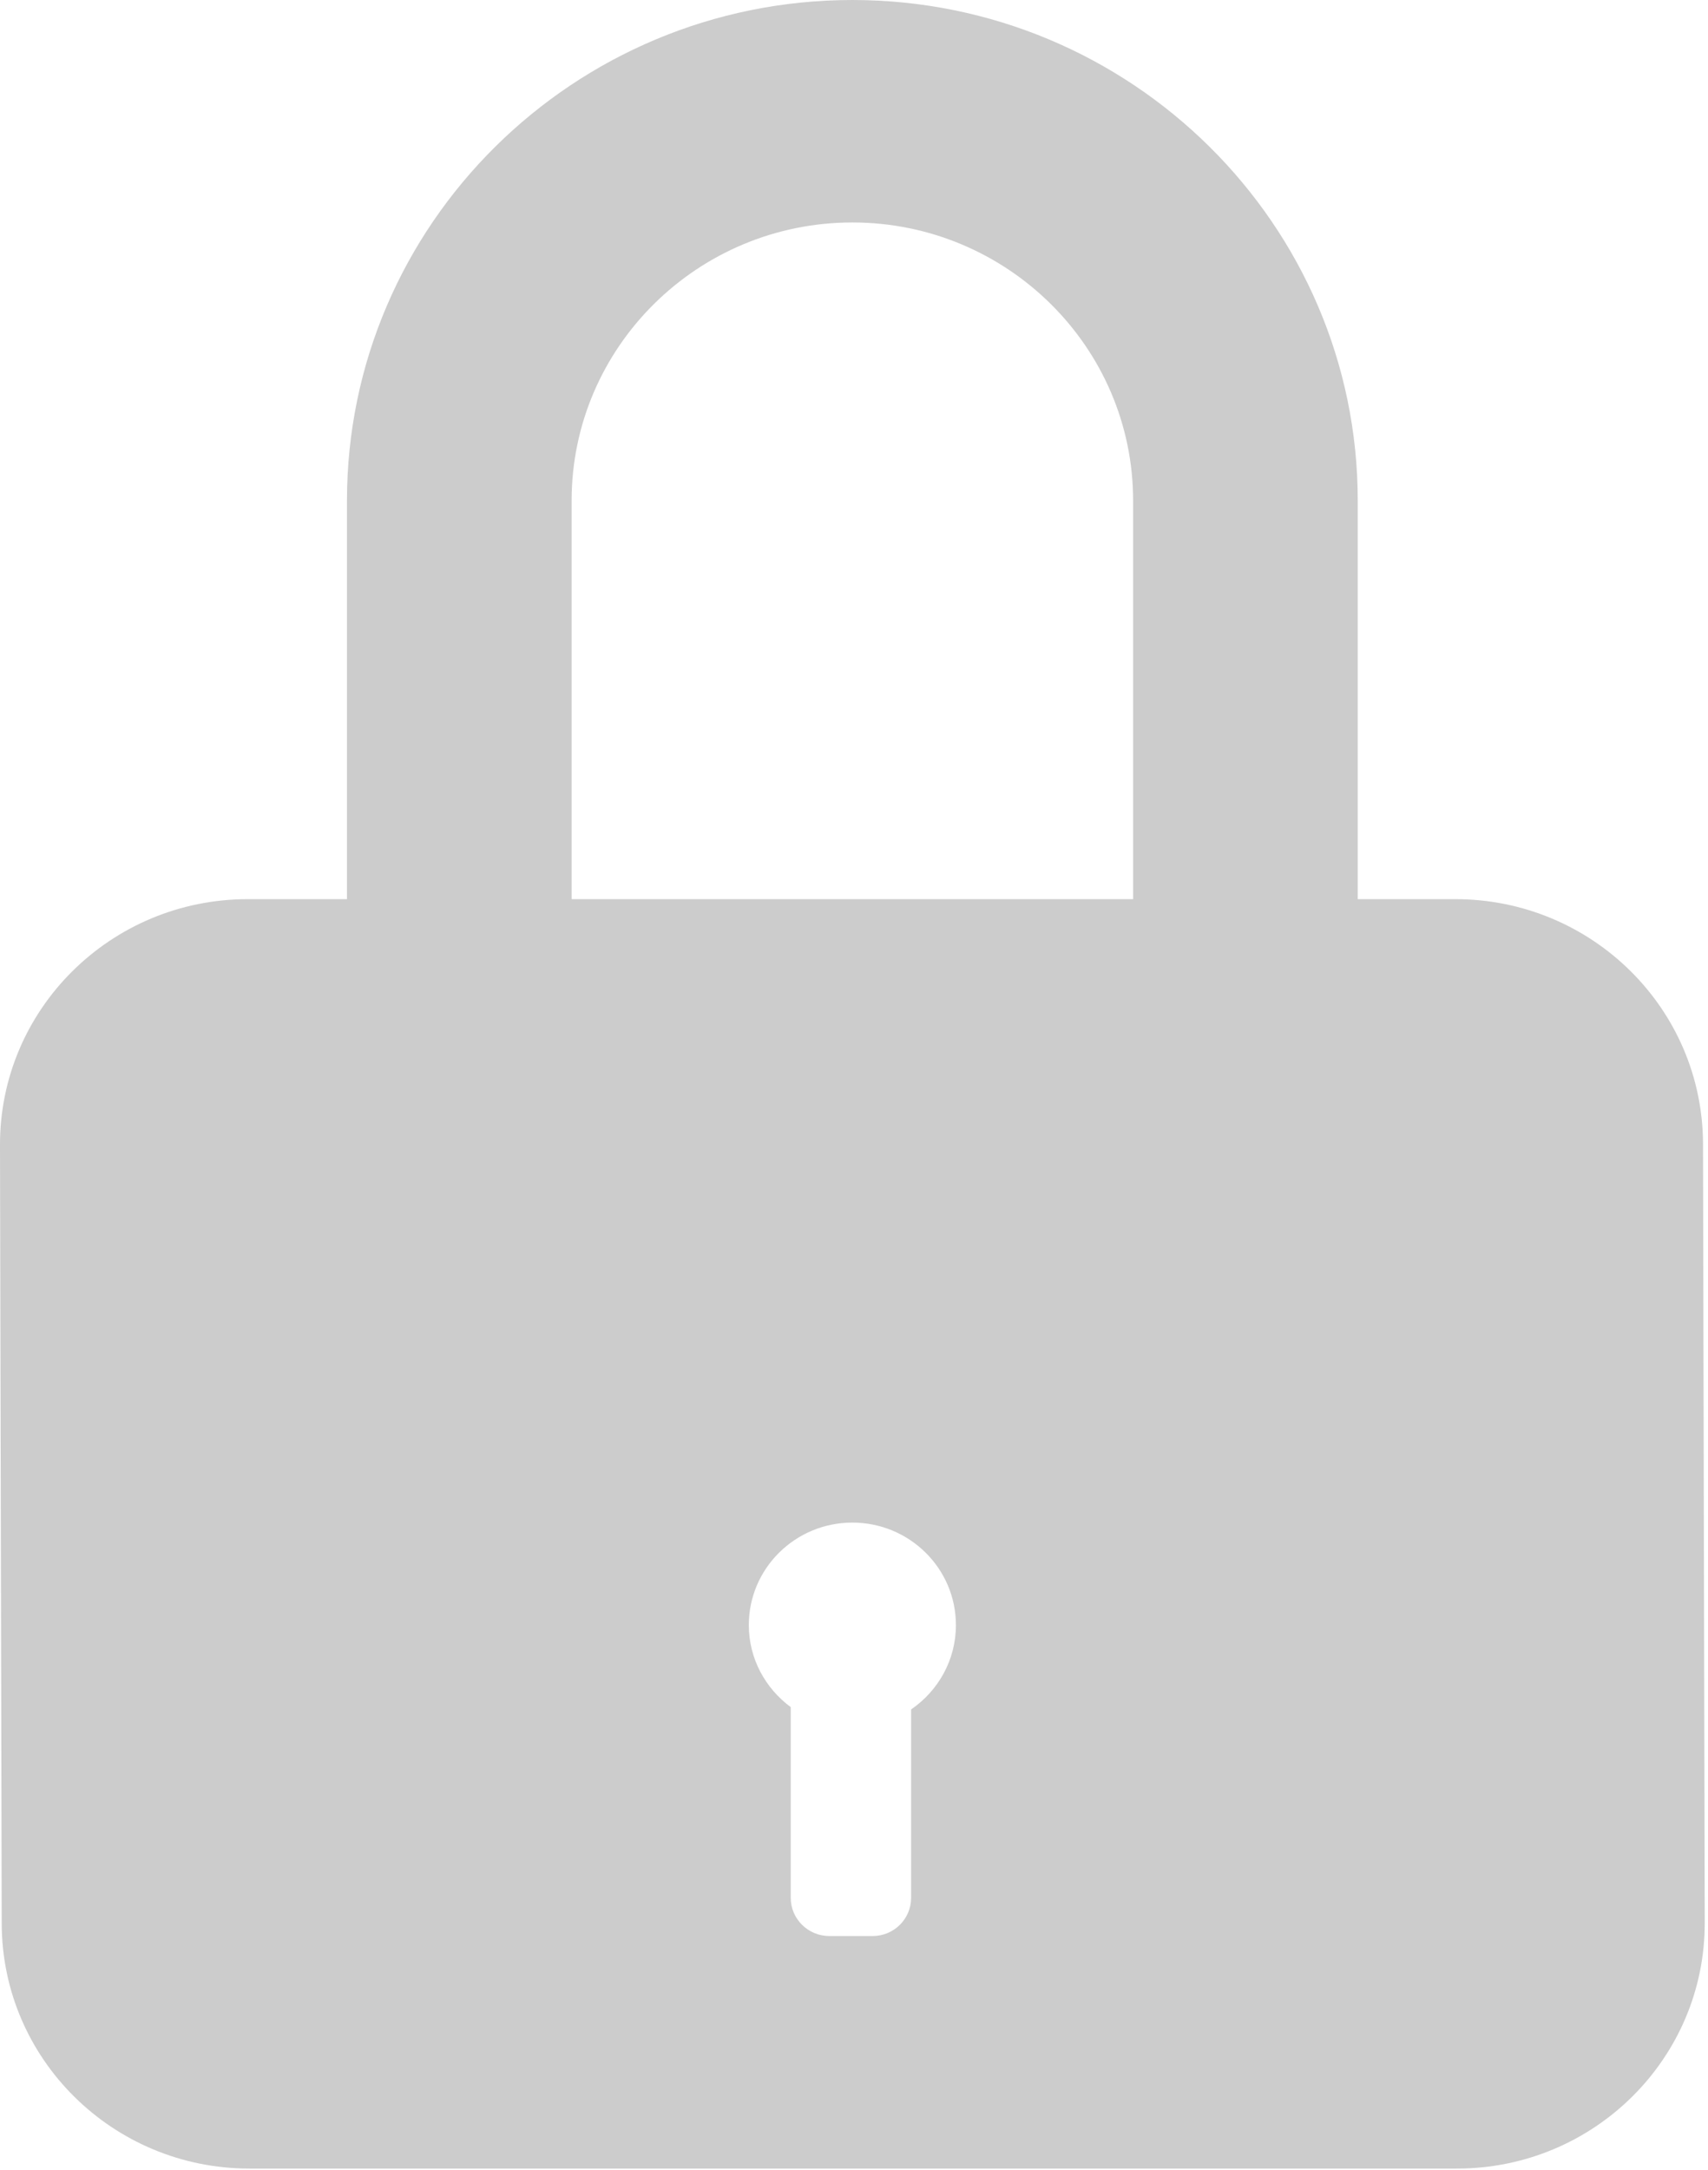
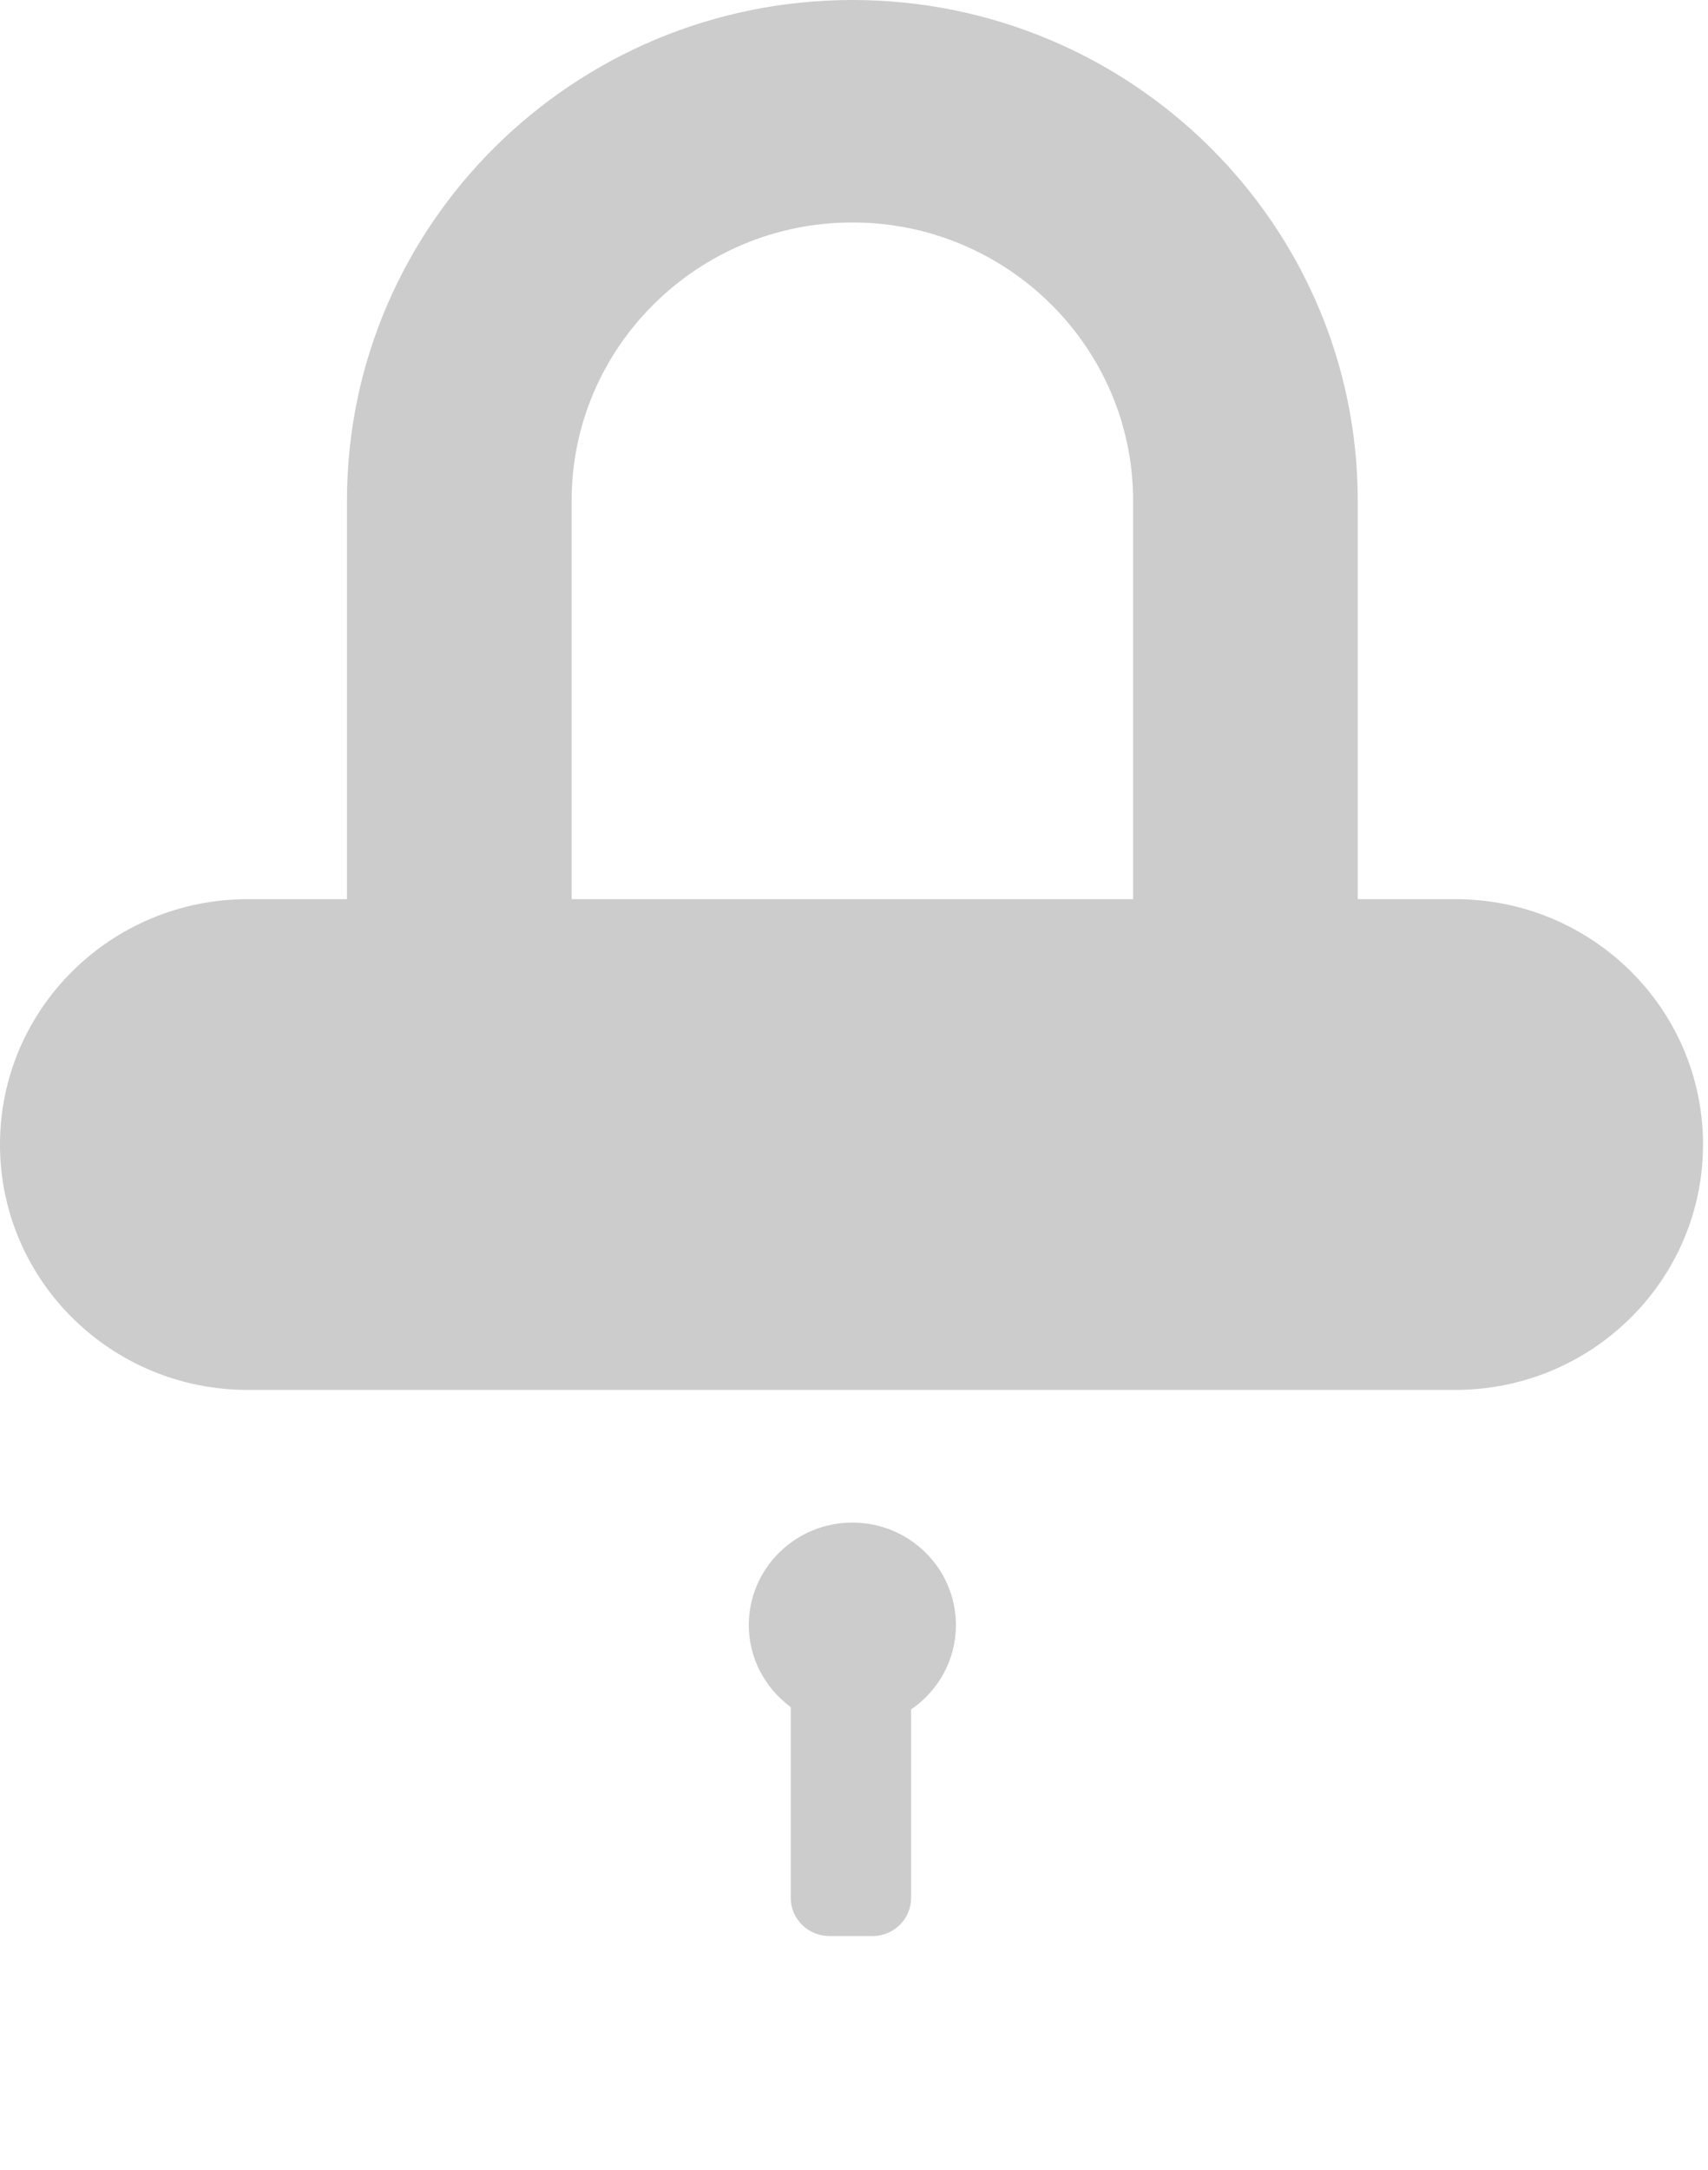
<svg xmlns="http://www.w3.org/2000/svg" width="100%" height="100%" viewBox="0 0 137 174" version="1.1" xml:space="preserve" style="fill-rule:evenodd;clip-rule:evenodd;stroke-linejoin:round;stroke-miterlimit:1.414;">
-   <path d="M90.888,72.094l-45.038,0l0,-31.95c0,-12.3 10.1,-22.307 22.519,-22.307c12.419,0 22.519,10.007 22.519,22.307l0,31.95Zm-17.807,64.968l0,15.107c0,1.687 -1.375,3.062 -3.087,3.062l-3.469,0c-1.712,0 -3.1,-1.375 -3.1,-3.062l0,-15.294c-2.025,-1.494 -3.362,-3.875 -3.362,-6.575c0,-4.538 3.718,-8.219 8.306,-8.219c4.587,0 8.306,3.681 8.306,8.219c0,2.806 -1.425,5.275 -3.594,6.762m63.519,-45.331c-0.019,-10.856 -8.912,-19.637 -19.869,-19.637l-7.825,0l0,-31.95c0,-22.138 -18.181,-40.144 -40.537,-40.144c-22.35,0 -40.538,18.006 -40.538,40.144l0,31.95l-7.956,0c-10.994,0 -19.9,8.837 -19.875,19.718l0.138,62.432c0.025,10.85 8.912,19.631 19.868,19.631l96.863,0c10.987,0 19.894,-8.838 19.869,-19.719l-0.138,-62.425Z" style="fill:#ccc;fill-rule:nonzero;" />
+   <path d="M90.888,72.094l-45.038,0l0,-31.95c0,-12.3 10.1,-22.307 22.519,-22.307c12.419,0 22.519,10.007 22.519,22.307l0,31.95Zm-17.807,64.968l0,15.107c0,1.687 -1.375,3.062 -3.087,3.062l-3.469,0c-1.712,0 -3.1,-1.375 -3.1,-3.062l0,-15.294c-2.025,-1.494 -3.362,-3.875 -3.362,-6.575c0,-4.538 3.718,-8.219 8.306,-8.219c4.587,0 8.306,3.681 8.306,8.219c0,2.806 -1.425,5.275 -3.594,6.762m63.519,-45.331c-0.019,-10.856 -8.912,-19.637 -19.869,-19.637l-7.825,0l0,-31.95c0,-22.138 -18.181,-40.144 -40.537,-40.144c-22.35,0 -40.538,18.006 -40.538,40.144l0,31.95l-7.956,0c-10.994,0 -19.9,8.837 -19.875,19.718c0.025,10.85 8.912,19.631 19.868,19.631l96.863,0c10.987,0 19.894,-8.838 19.869,-19.719l-0.138,-62.425Z" style="fill:#ccc;fill-rule:nonzero;" />
</svg>